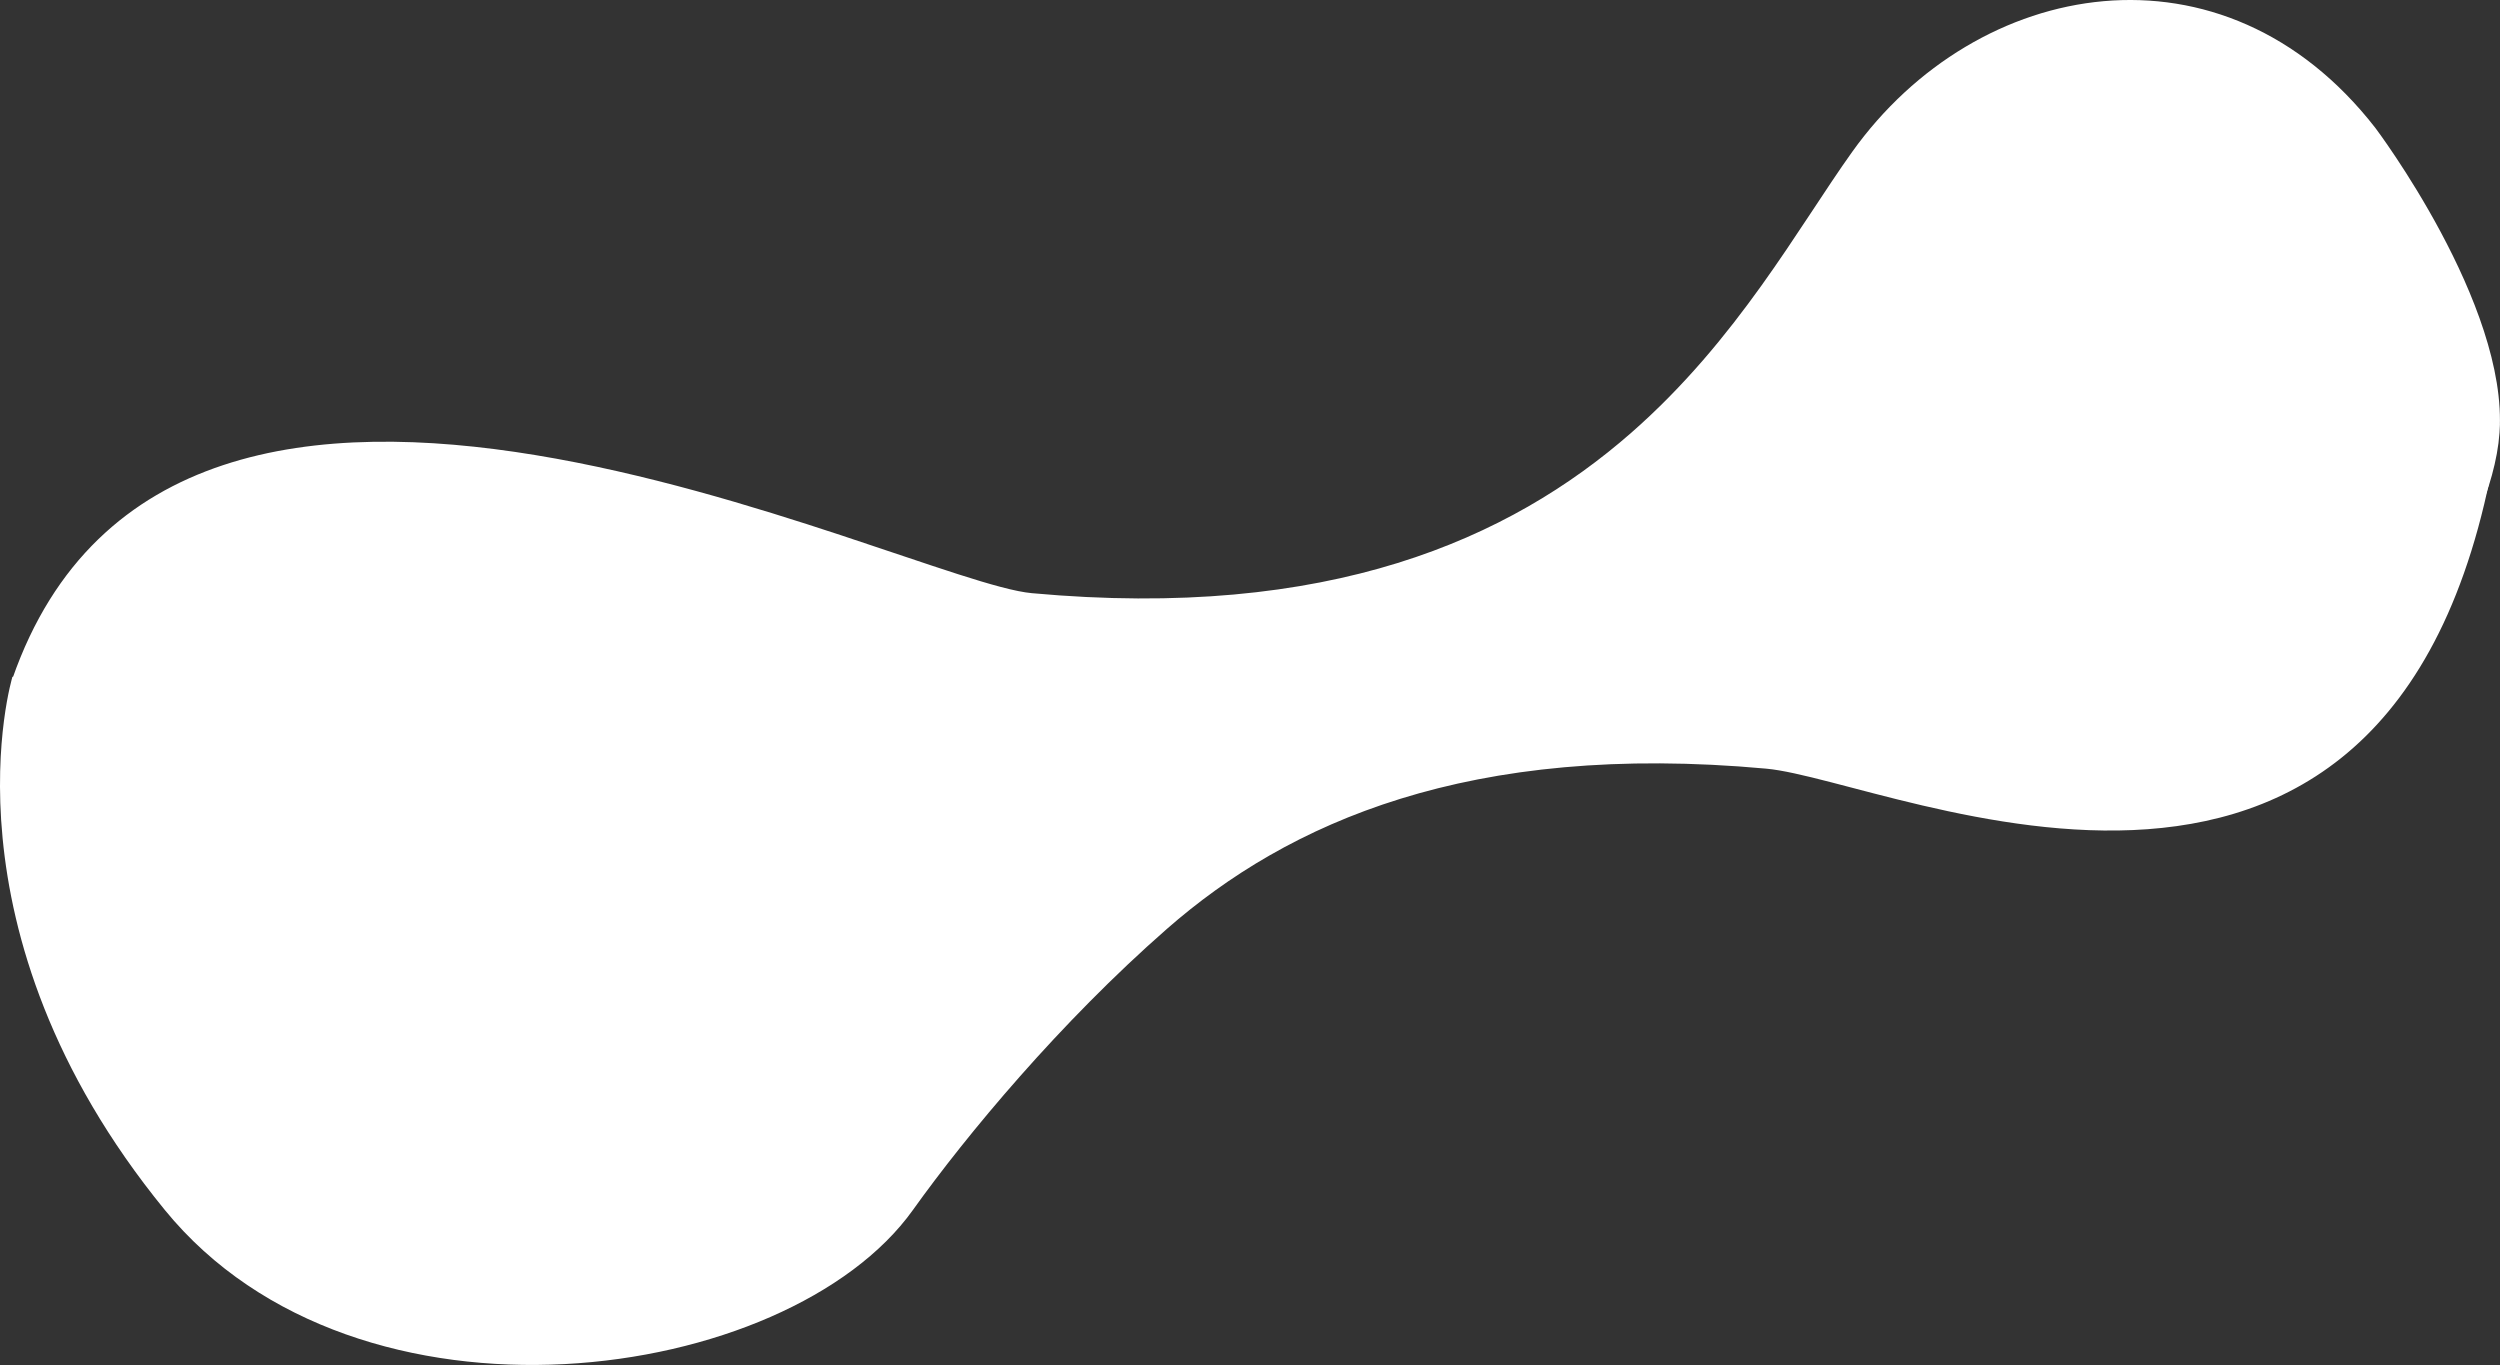
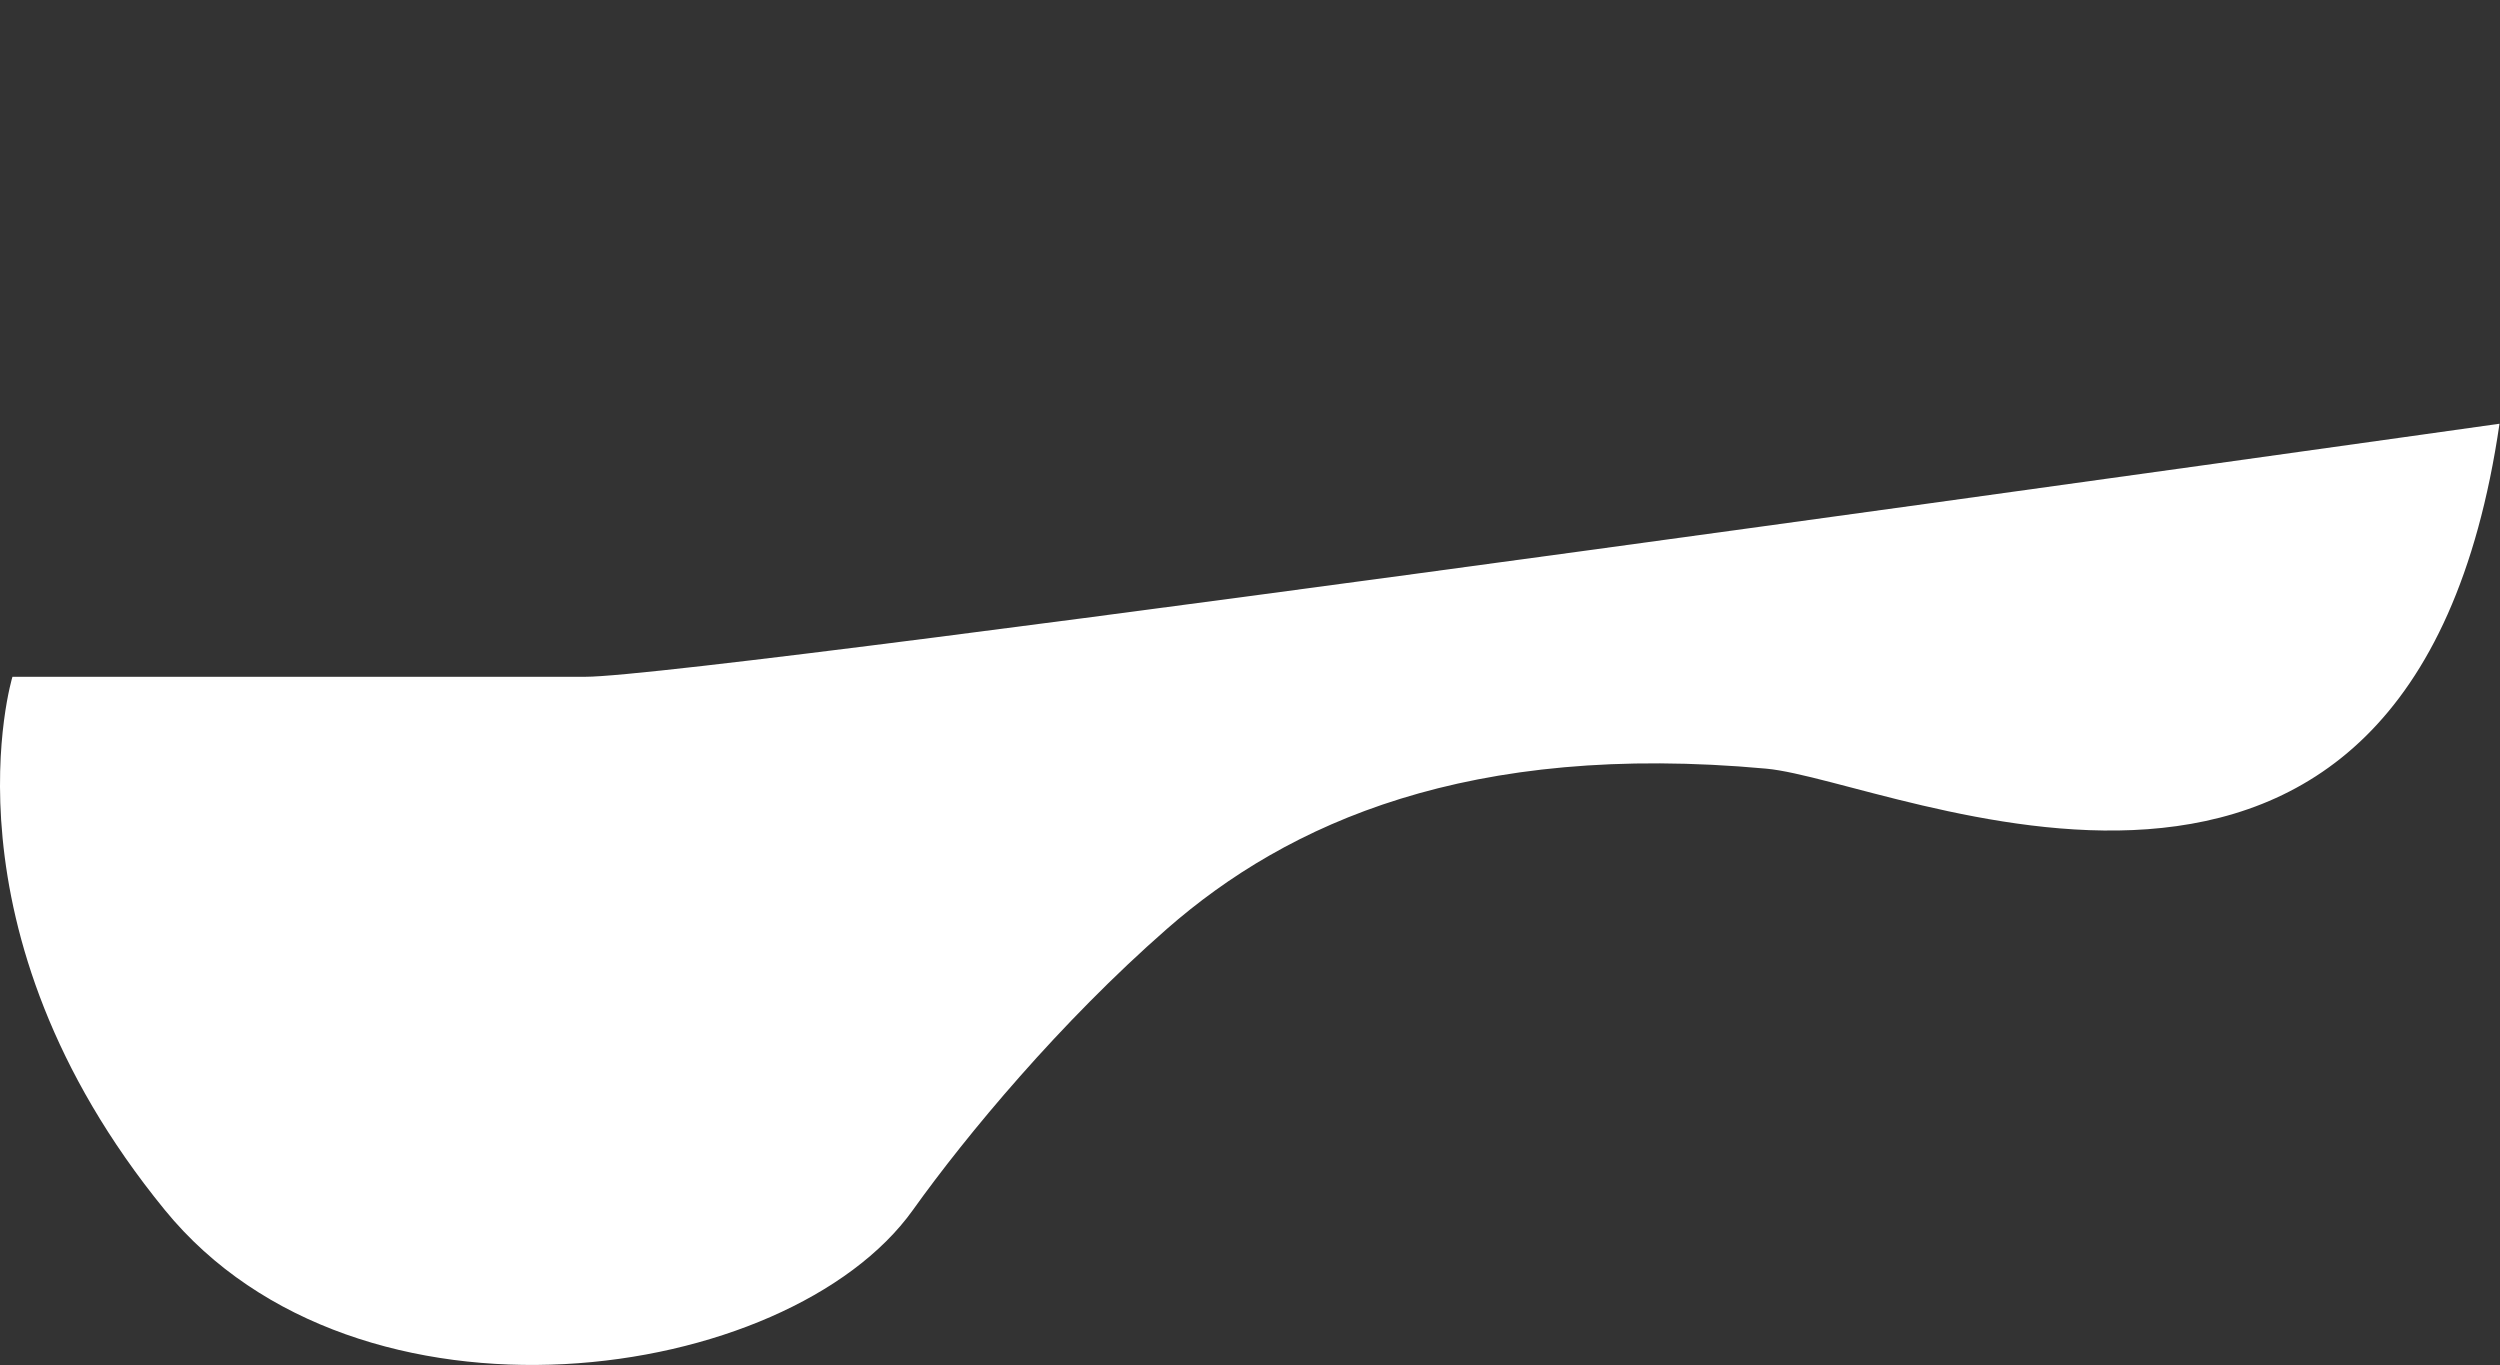
<svg xmlns="http://www.w3.org/2000/svg" width="2124" height="1160" viewBox="0 0 2124 1160" fill="none">
  <rect x="0" y="0" width="2124" height="1160" fill="#333333" stroke="none" />
-   <path d="M1573.68 128.939C1679.68 -19.419 1889.14 -57.128 2018.08 108.658C2018.08 108.658 2131.3 258.76 2123.58 367.726C2116.98 460.764 2018.08 582 2018.08 582H1879.93C1775.16 582 10.577 576.5 10.577 576.5C150.077 177 767.846 494.001 876.619 503.956C1129.23 527.075 1282.75 458.012 1385.85 367.726C1476.33 288.487 1527.97 192.902 1573.68 128.939Z" fill="white" />
-   <path d="M775.577 1028.06C669.573 1176.42 303.945 1228.73 140.077 1028.06C-54.923 789.274 10.577 575 10.577 575L497.226 575C601.989 575 2123.58 360 2123.58 360C2048.08 878 1609.31 662.999 1500.53 653.044C1247.92 629.925 1094.4 698.988 991.306 789.274C900.824 868.512 821.279 964.098 775.577 1028.06Z" fill="white" />
+   <path d="M775.577 1028.06C669.573 1176.42 303.945 1228.73 140.077 1028.06C-54.923 789.274 10.577 575 10.577 575L497.226 575C601.989 575 2123.58 360 2123.58 360C2048.08 878 1609.31 662.999 1500.53 653.044C1247.92 629.925 1094.4 698.988 991.306 789.274C900.824 868.512 821.279 964.098 775.577 1028.06" fill="white" />
</svg>